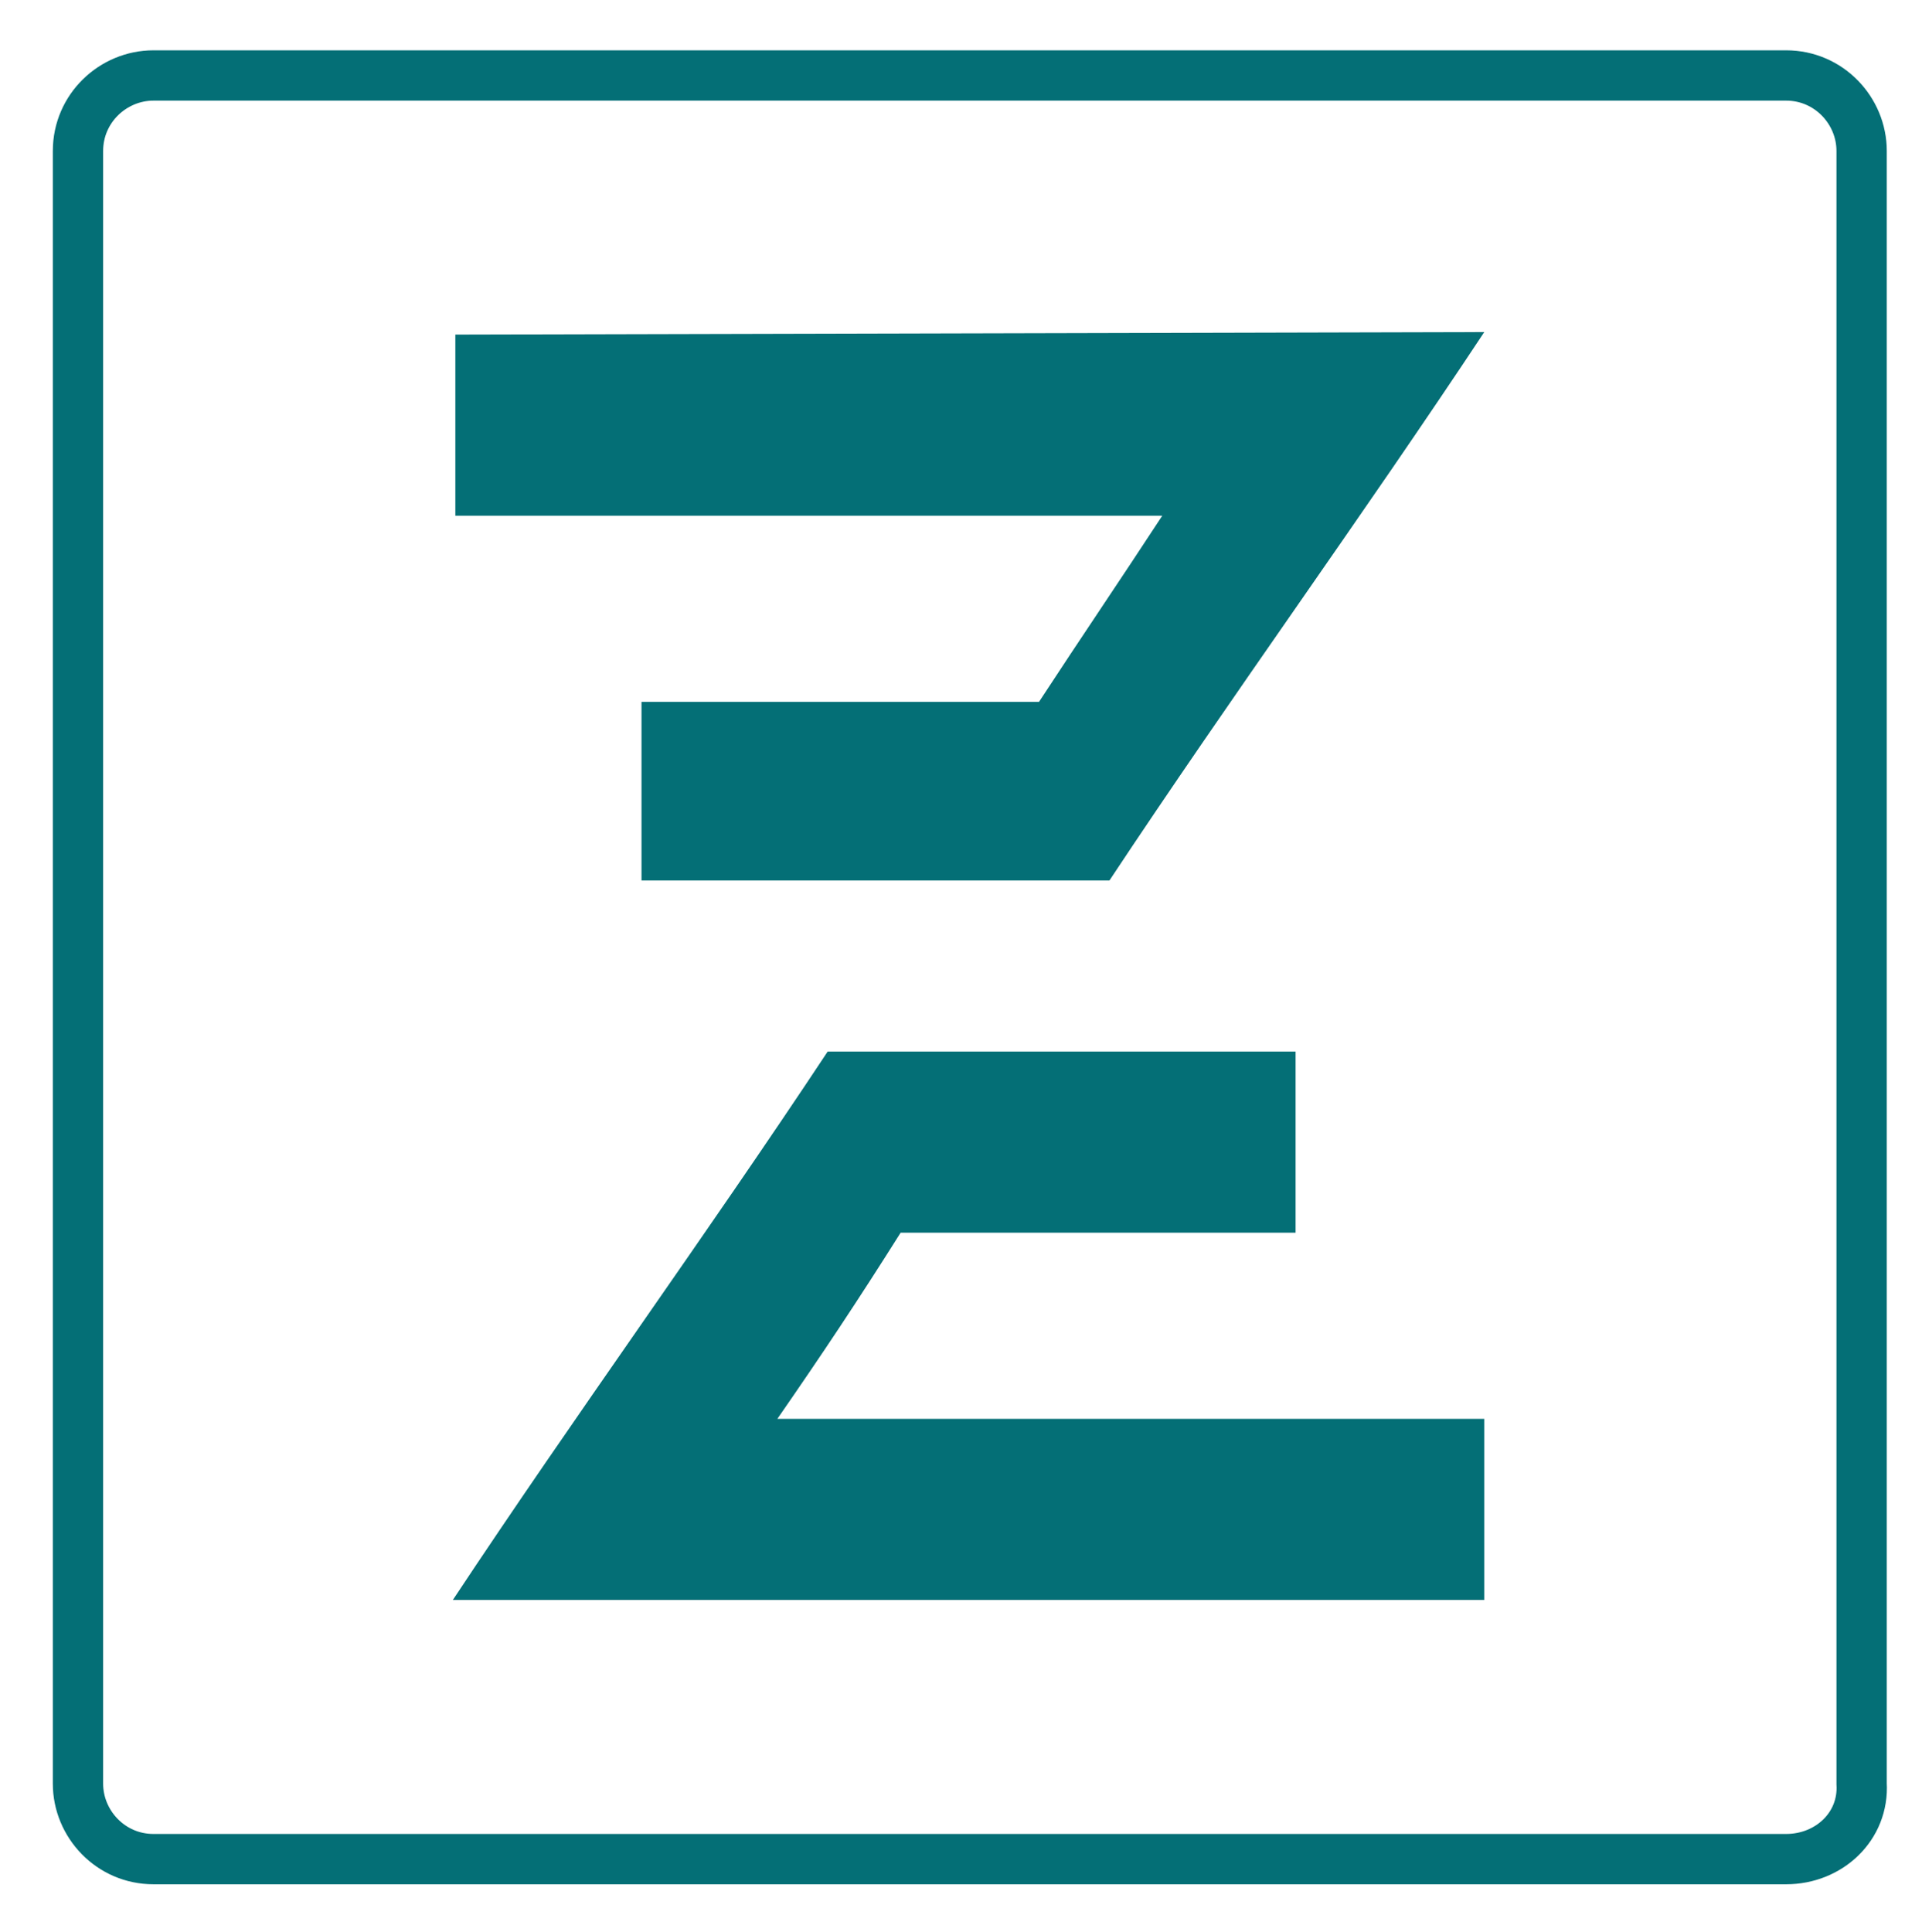
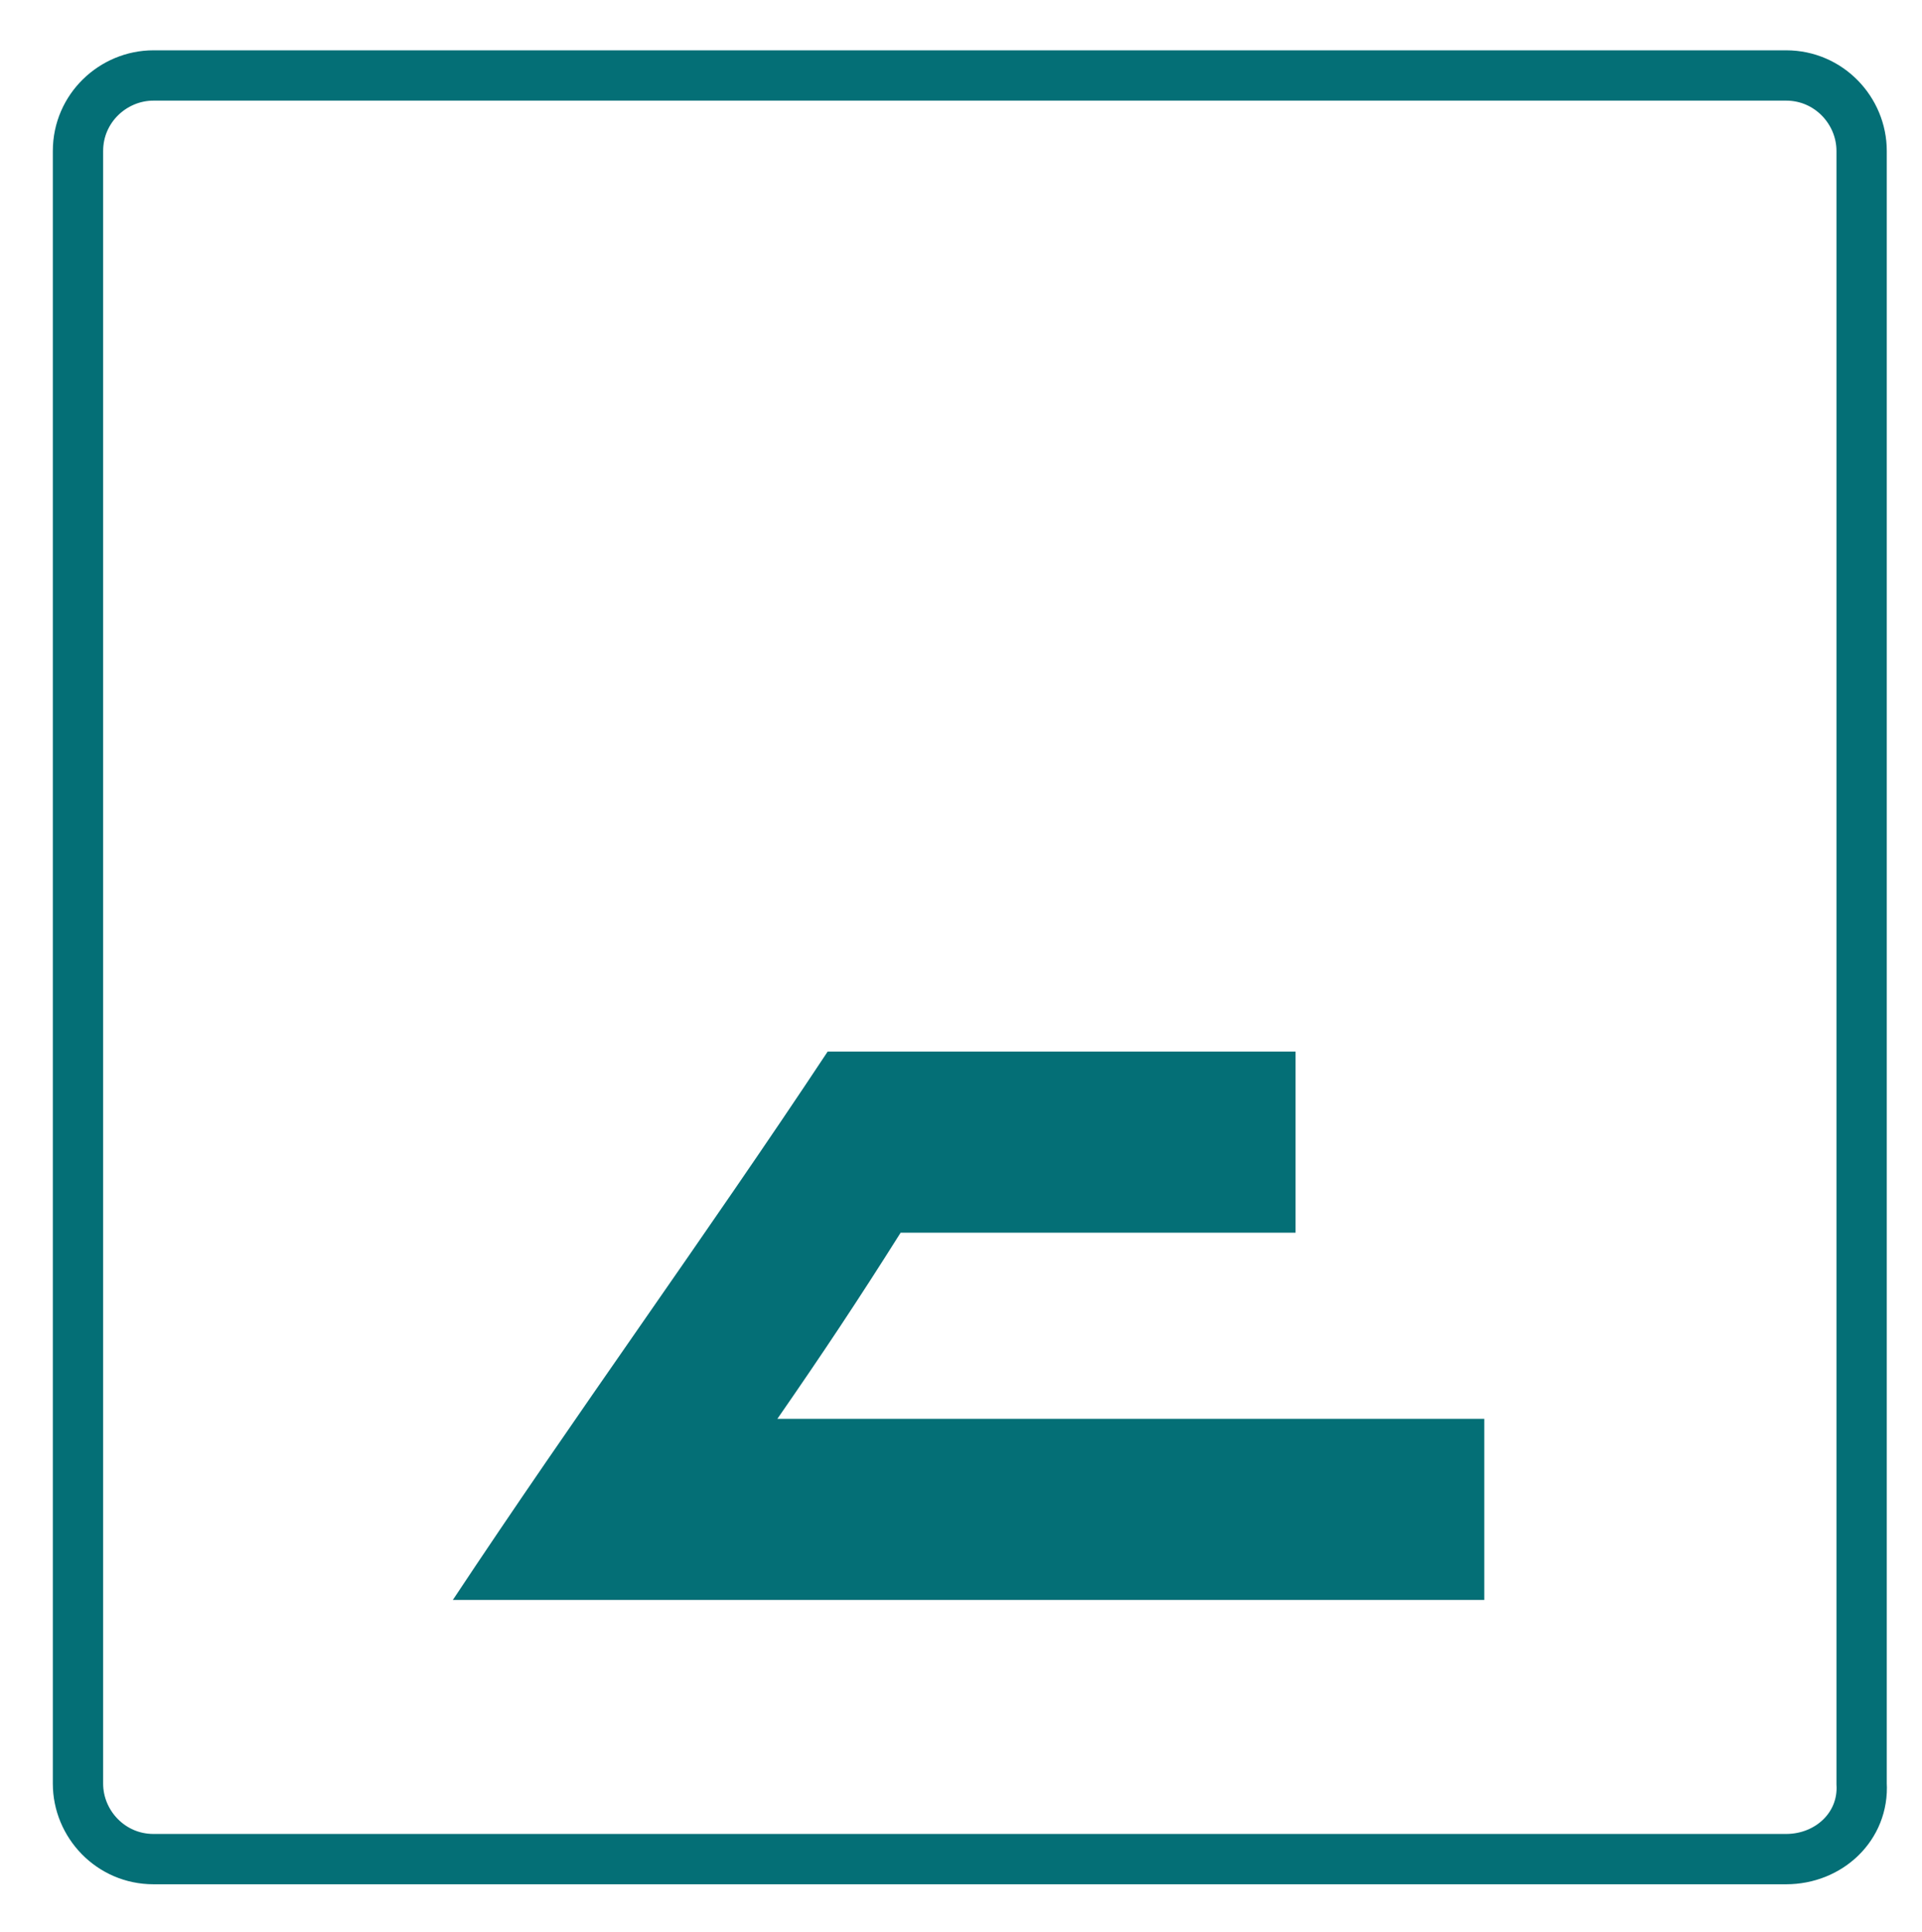
<svg xmlns="http://www.w3.org/2000/svg" version="1.1" baseProfile="tiny" id="Layer_1" x="0px" y="0px" viewBox="0 0 76.4 76.8" xml:space="preserve">
-   <path fill="#046F76" d="M41.3,27.9H25.5V35c0,0,17.9,0,18.6,0c4.9-7.4,10-14.4,14.9-21.8l-40.9,0.1v7.2h28.1  C44.5,23.1,43,25.3,41.3,27.9z" />
  <path fill="#046F76" d="M35.8,49h15.7v-7.2c0,0-17.9,0-18.6,0C28,49.2,22.9,56.2,18,63.6h41v-7.2H30.9C32.7,53.8,34.1,51.7,35.8,49z  " />
  <path fill="none" stroke="#046F76" stroke-width="2" stroke-miterlimit="10" d="M71,73.9H6.1c-1.7,0-3-1.4-3-3V6c0-1.7,1.4-3,3-3H71  c1.7,0,3,1.4,3,3v64.9C74.1,72.6,72.7,73.9,71,73.9z" />
</svg>